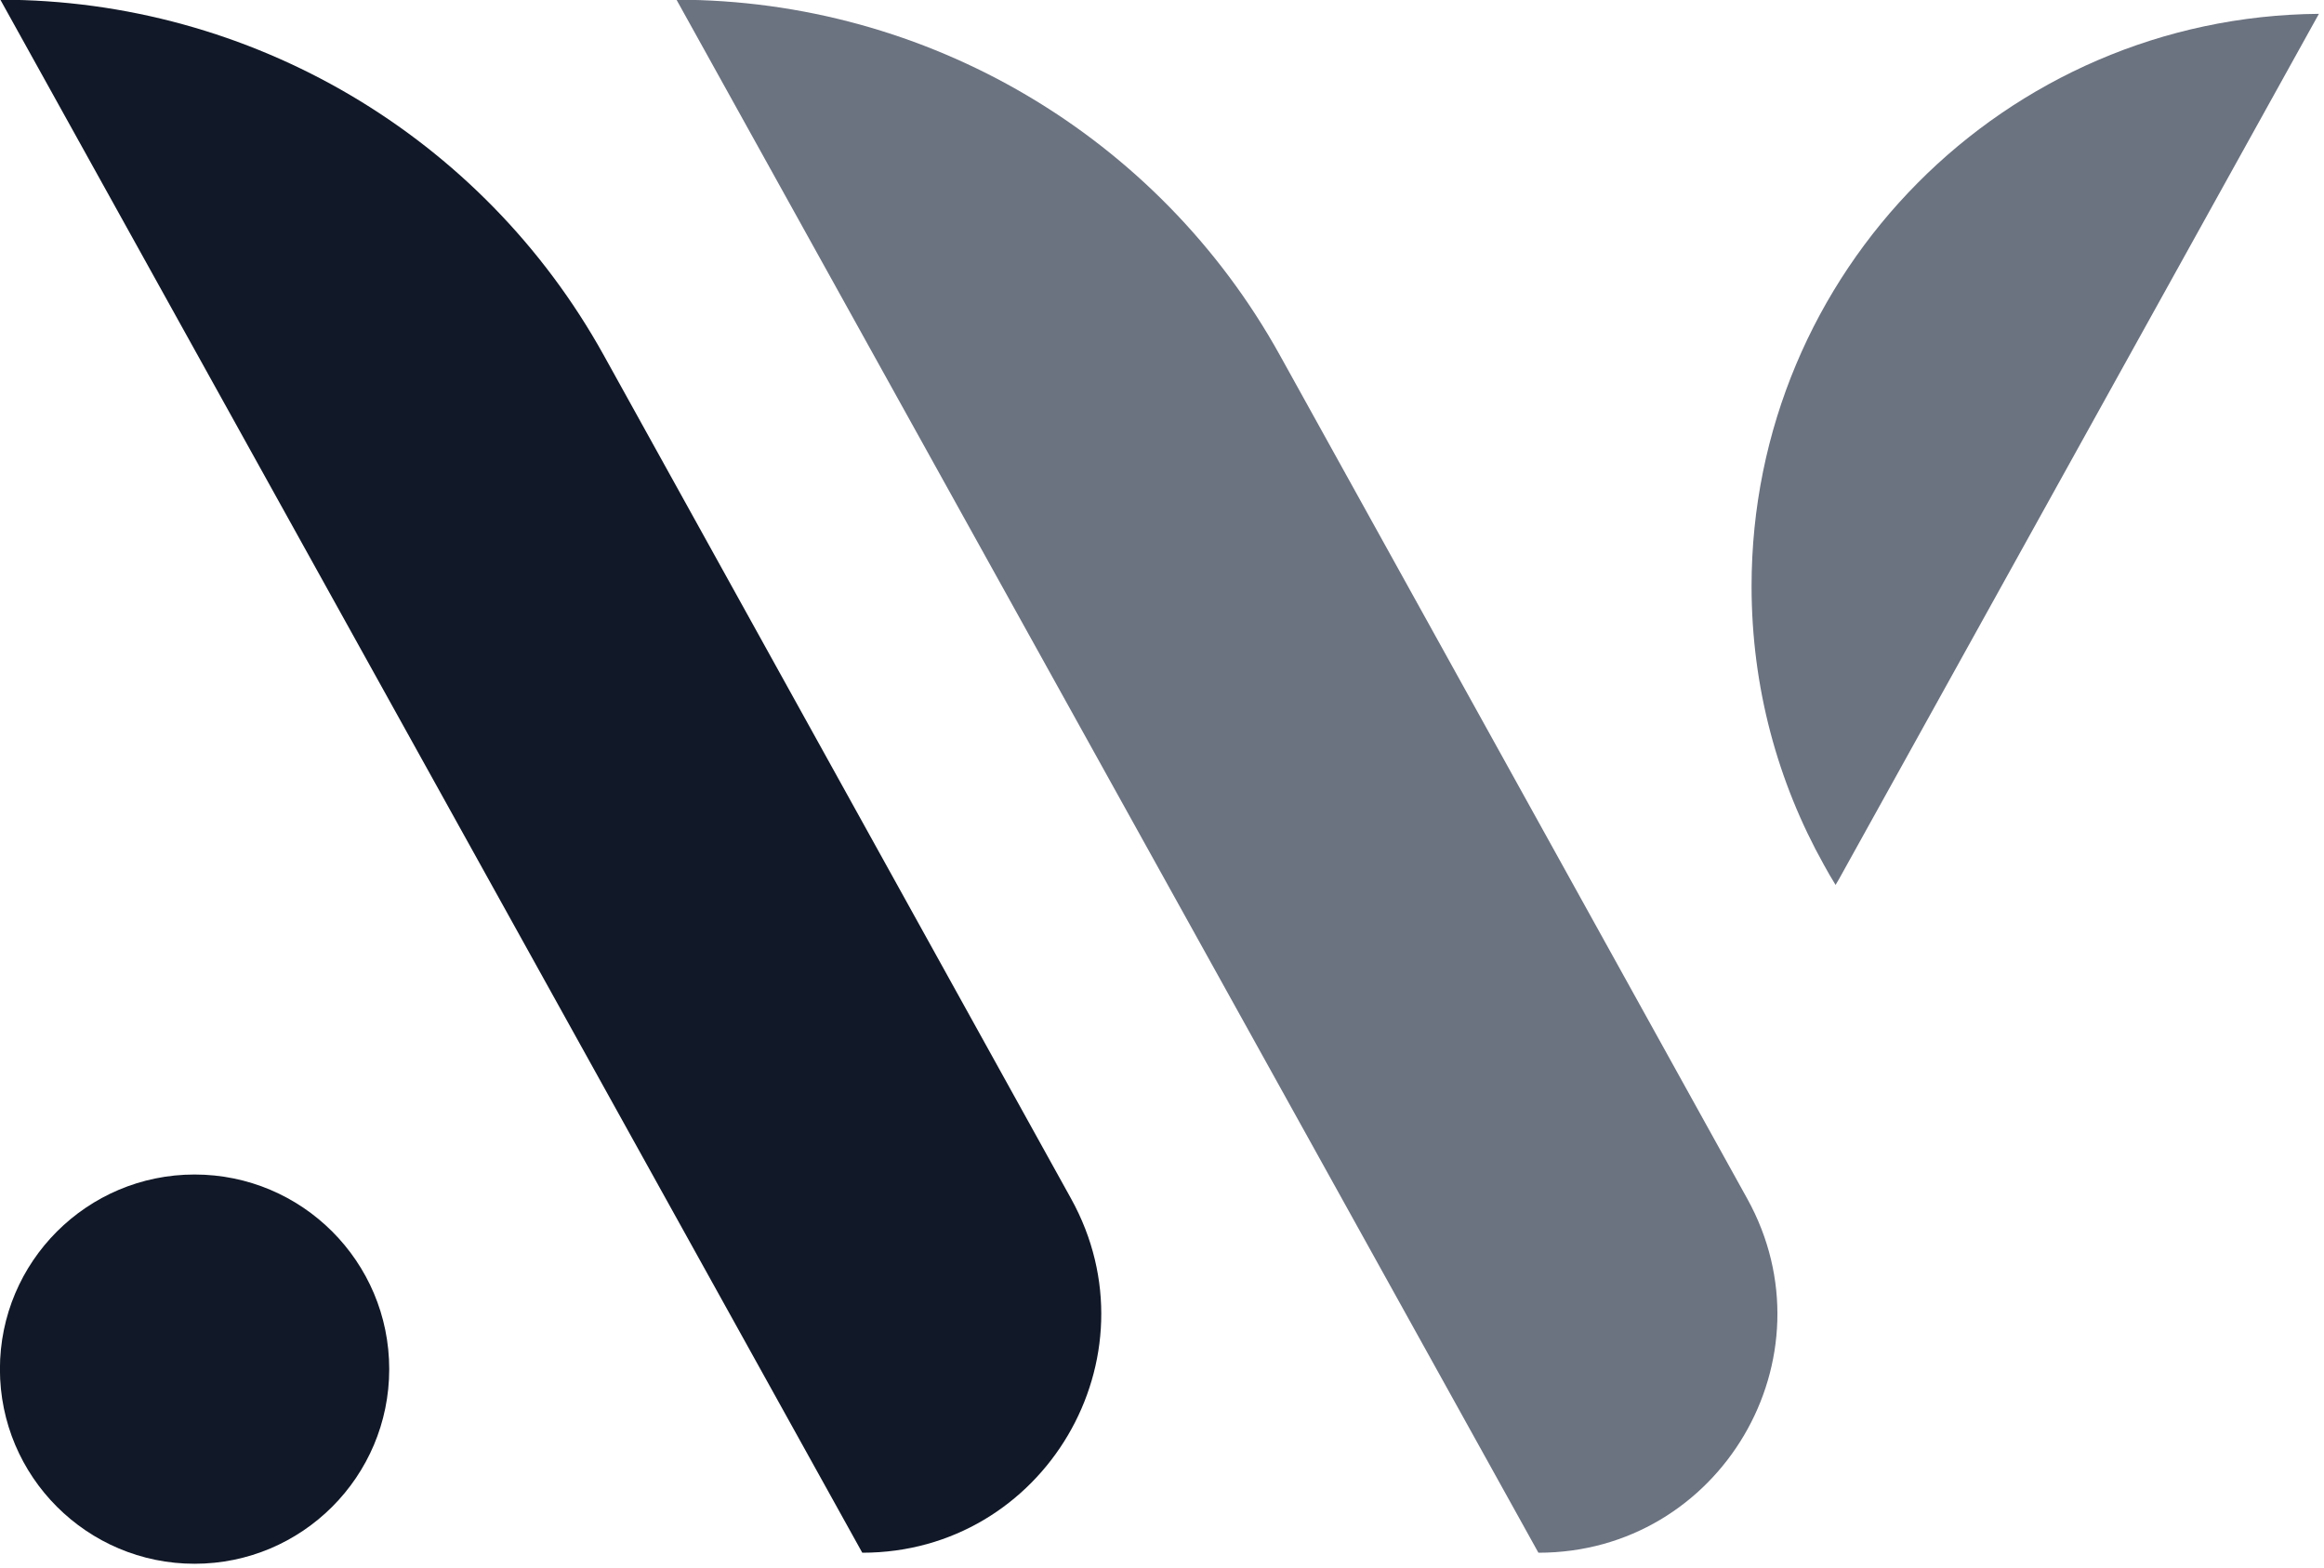
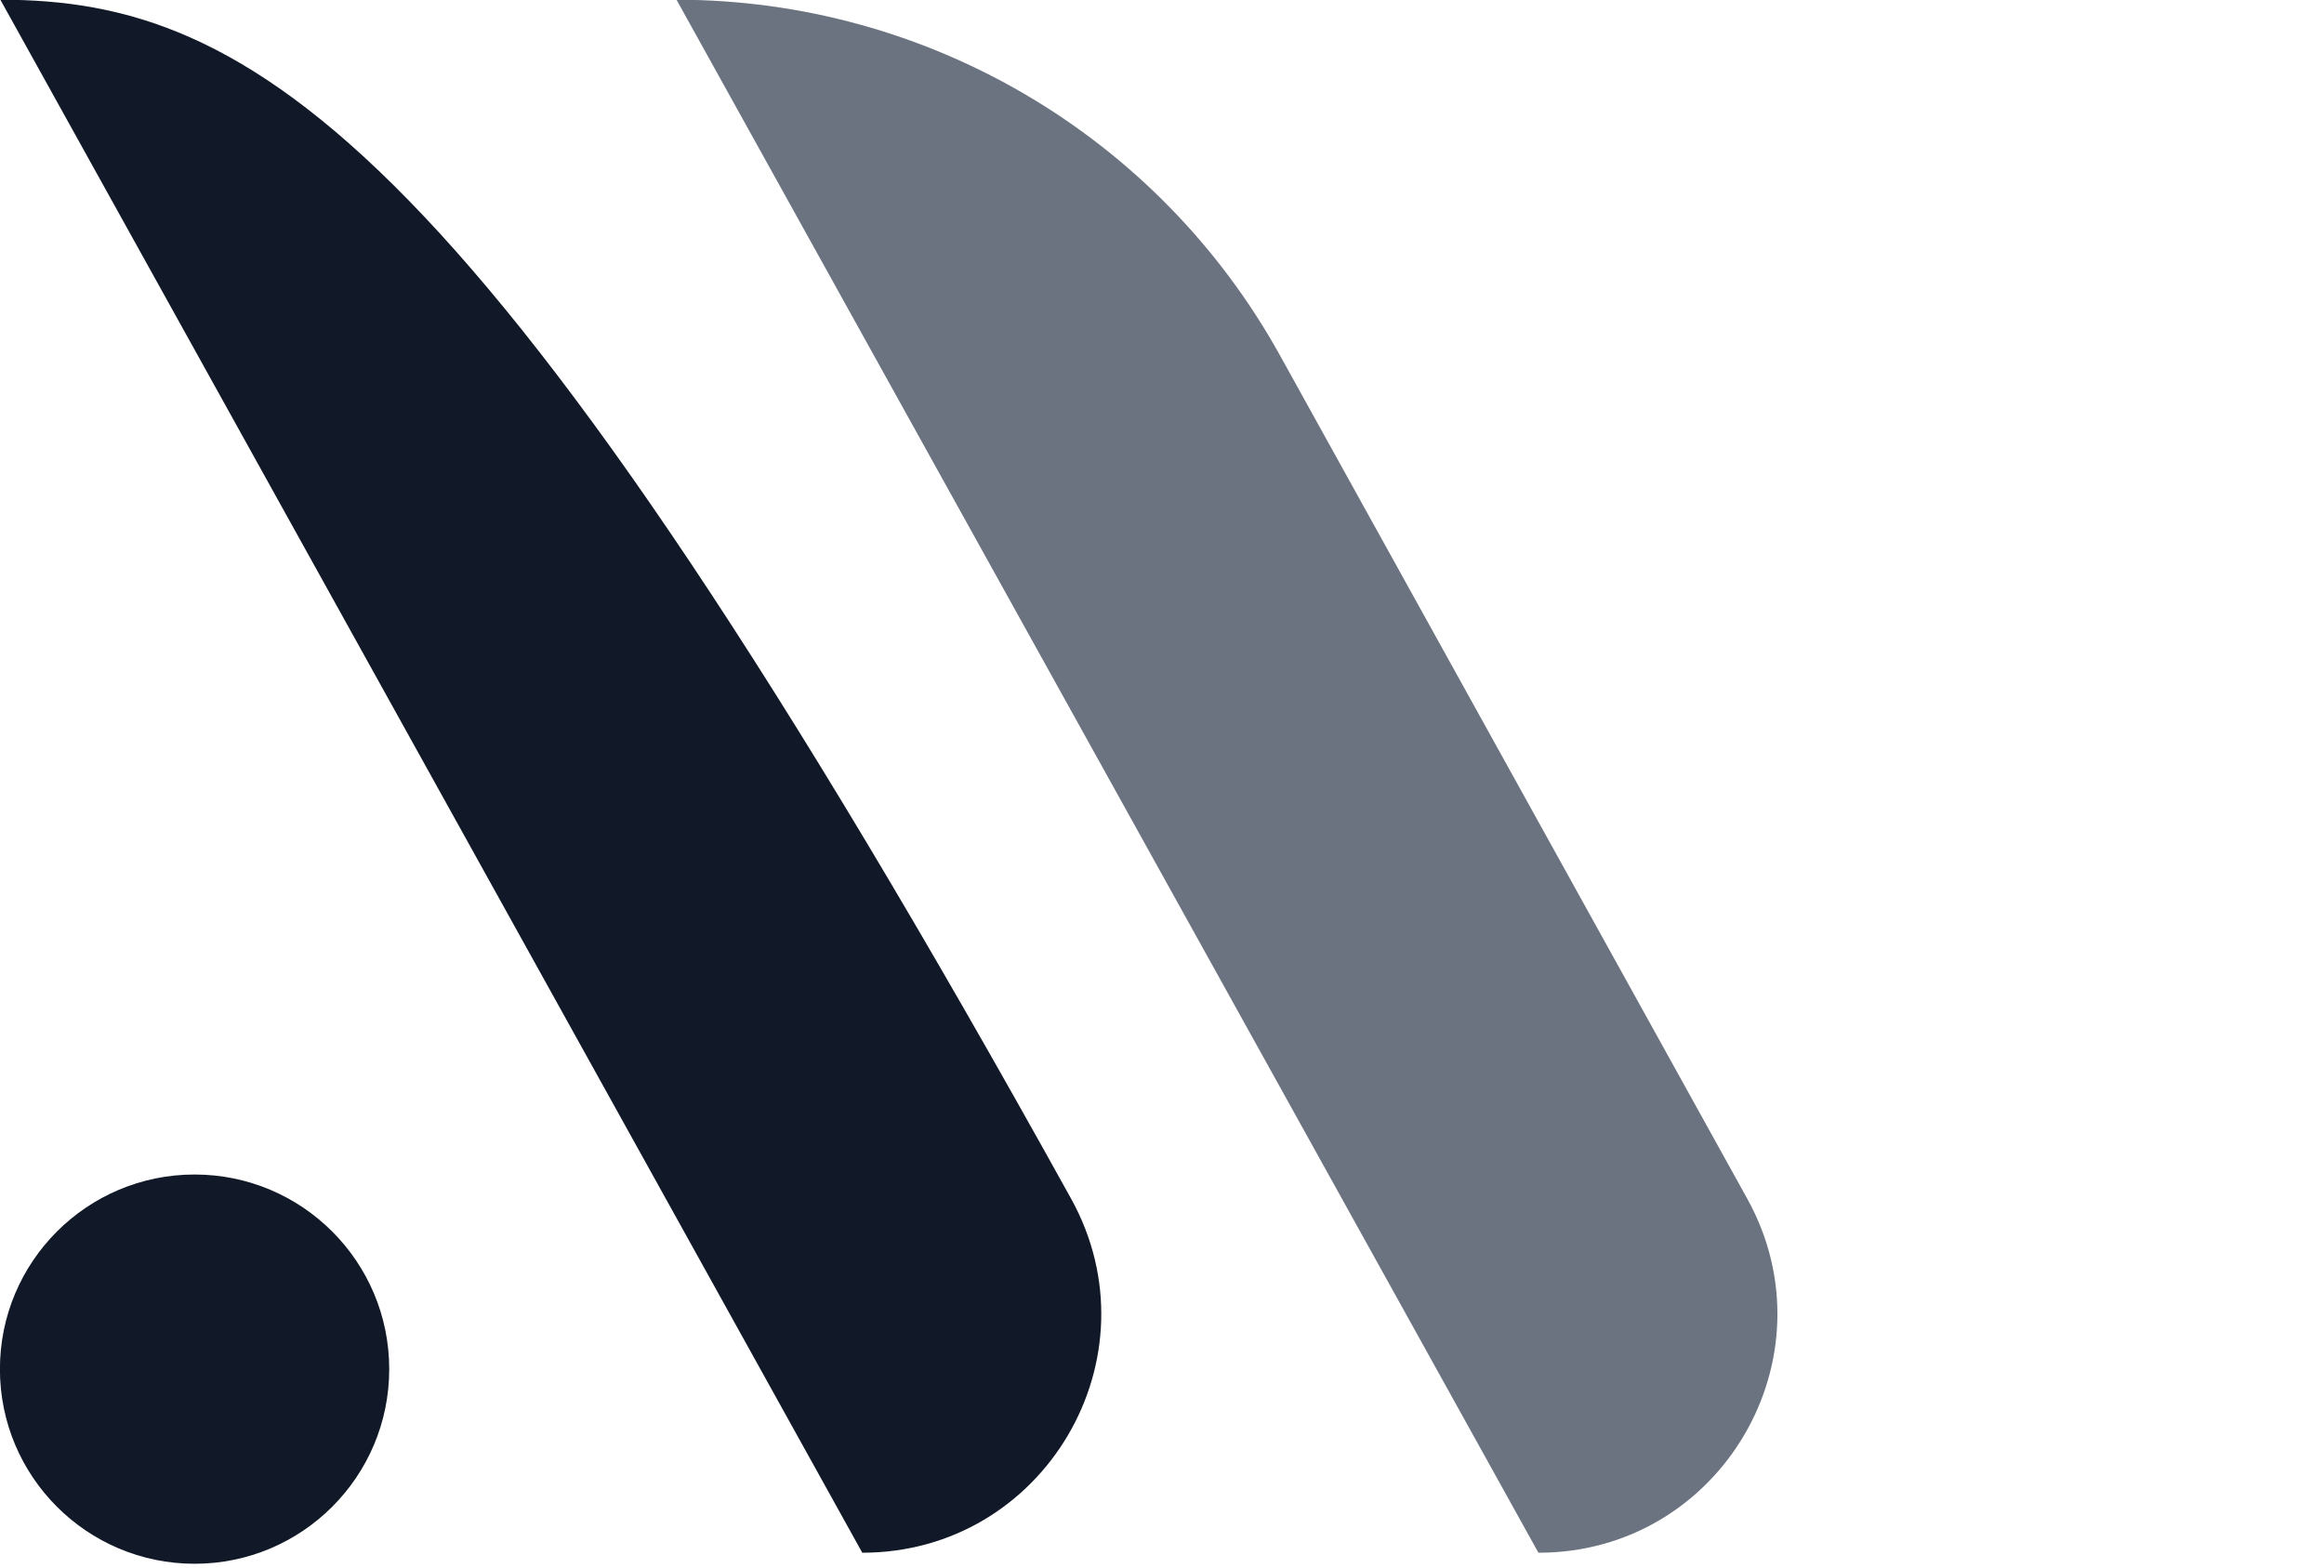
<svg xmlns="http://www.w3.org/2000/svg" width="100%" height="100%" viewBox="0 0 83 56" version="1.1" xml:space="preserve" style="fill-rule:evenodd;clip-rule:evenodd;stroke-linejoin:round;stroke-miterlimit:2;">
  <g transform="matrix(1,0,0,1,-3729.99,-1721.85)">
    <g transform="matrix(1,0,0,1,3375.73,1125)">
      <g transform="matrix(1,0,0,1,-1.857,159.555)">
        <g transform="matrix(0.485,0.874,0.874,-0.485,415.176,433.467)">
          <path d="M-13.601,-32.382L49.869,-32.382C53.023,-26.702 48.919,-19.723 42.423,-19.719L7.971,-19.695C-0.99,-19.689 -9.251,-24.546 -13.601,-32.382" style="fill:rgb(107,114,128);fill-rule:nonzero;" />
        </g>
        <g transform="matrix(0.485,0.874,0.874,-0.485,391.028,433.467)">
-           <path d="M-13.601,-32.382L49.869,-32.382C53.023,-26.702 48.919,-19.723 42.423,-19.719L7.971,-19.695C-0.99,-19.689 -9.251,-24.546 -13.601,-32.382Z" style="fill:rgb(17,24,39);fill-rule:nonzero;" />
+           <path d="M-13.601,-32.382L49.869,-32.382C53.023,-26.702 48.919,-19.723 42.423,-19.719C-0.99,-19.689 -9.251,-24.546 -13.601,-32.382Z" style="fill:rgb(17,24,39);fill-rule:nonzero;" />
        </g>
        <g transform="matrix(0,-1,-1,0,363.066,479.248)">
          <path d="M-6.952,-6.952C-3.113,-6.952 0,-3.84 0,0C0,3.839 -3.113,6.952 -6.952,6.952C-10.791,6.952 -13.904,3.839 -13.904,0C-13.904,-3.84 -10.791,-6.952 -6.952,-6.952" style="fill:rgb(17,24,39);fill-rule:nonzero;" />
        </g>
        <g transform="matrix(1,0,0,1,438.935,468.903)">
-           <path d="M0,-31.114L-17.145,-0.197L-17.262,0C-17.408,-0.234 -17.547,-0.475 -17.679,-0.717C-19.326,-3.666 -20.262,-7.054 -20.262,-10.669C-20.262,-21.901 -11.211,-31.019 0,-31.114" style="fill:rgb(107,114,128);fill-rule:nonzero;" />
-         </g>
+           </g>
      </g>
    </g>
  </g>
</svg>